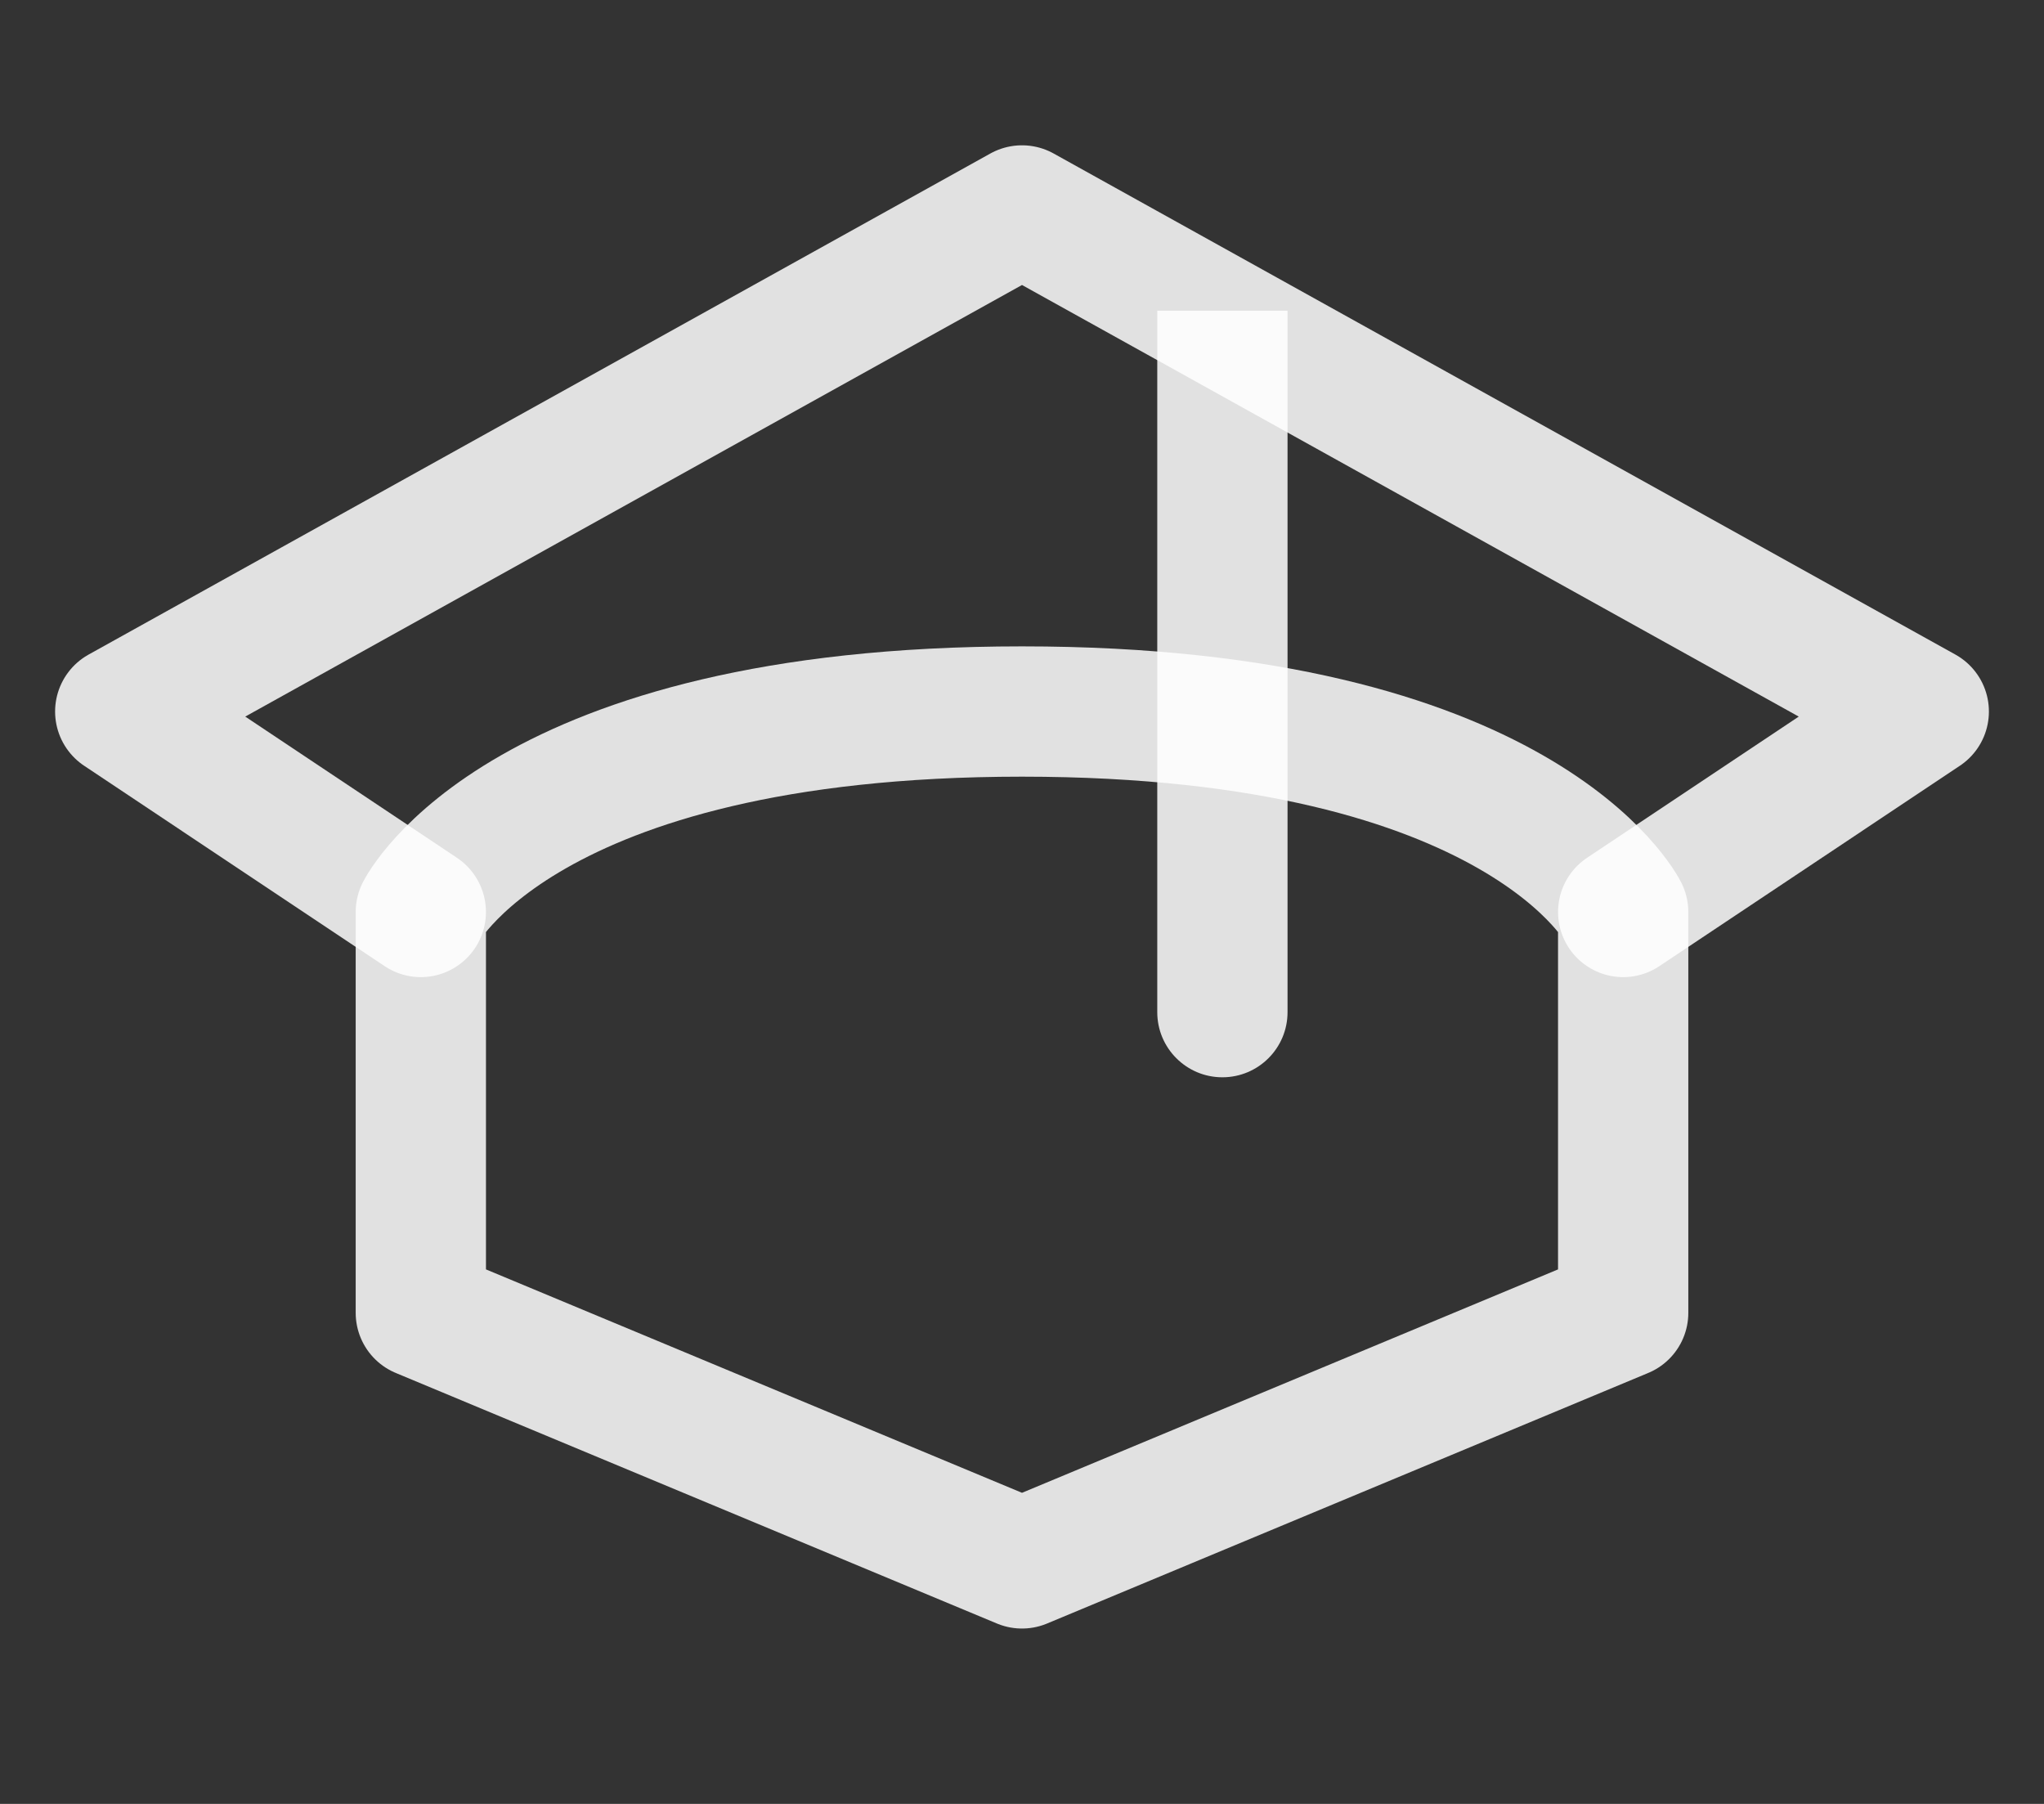
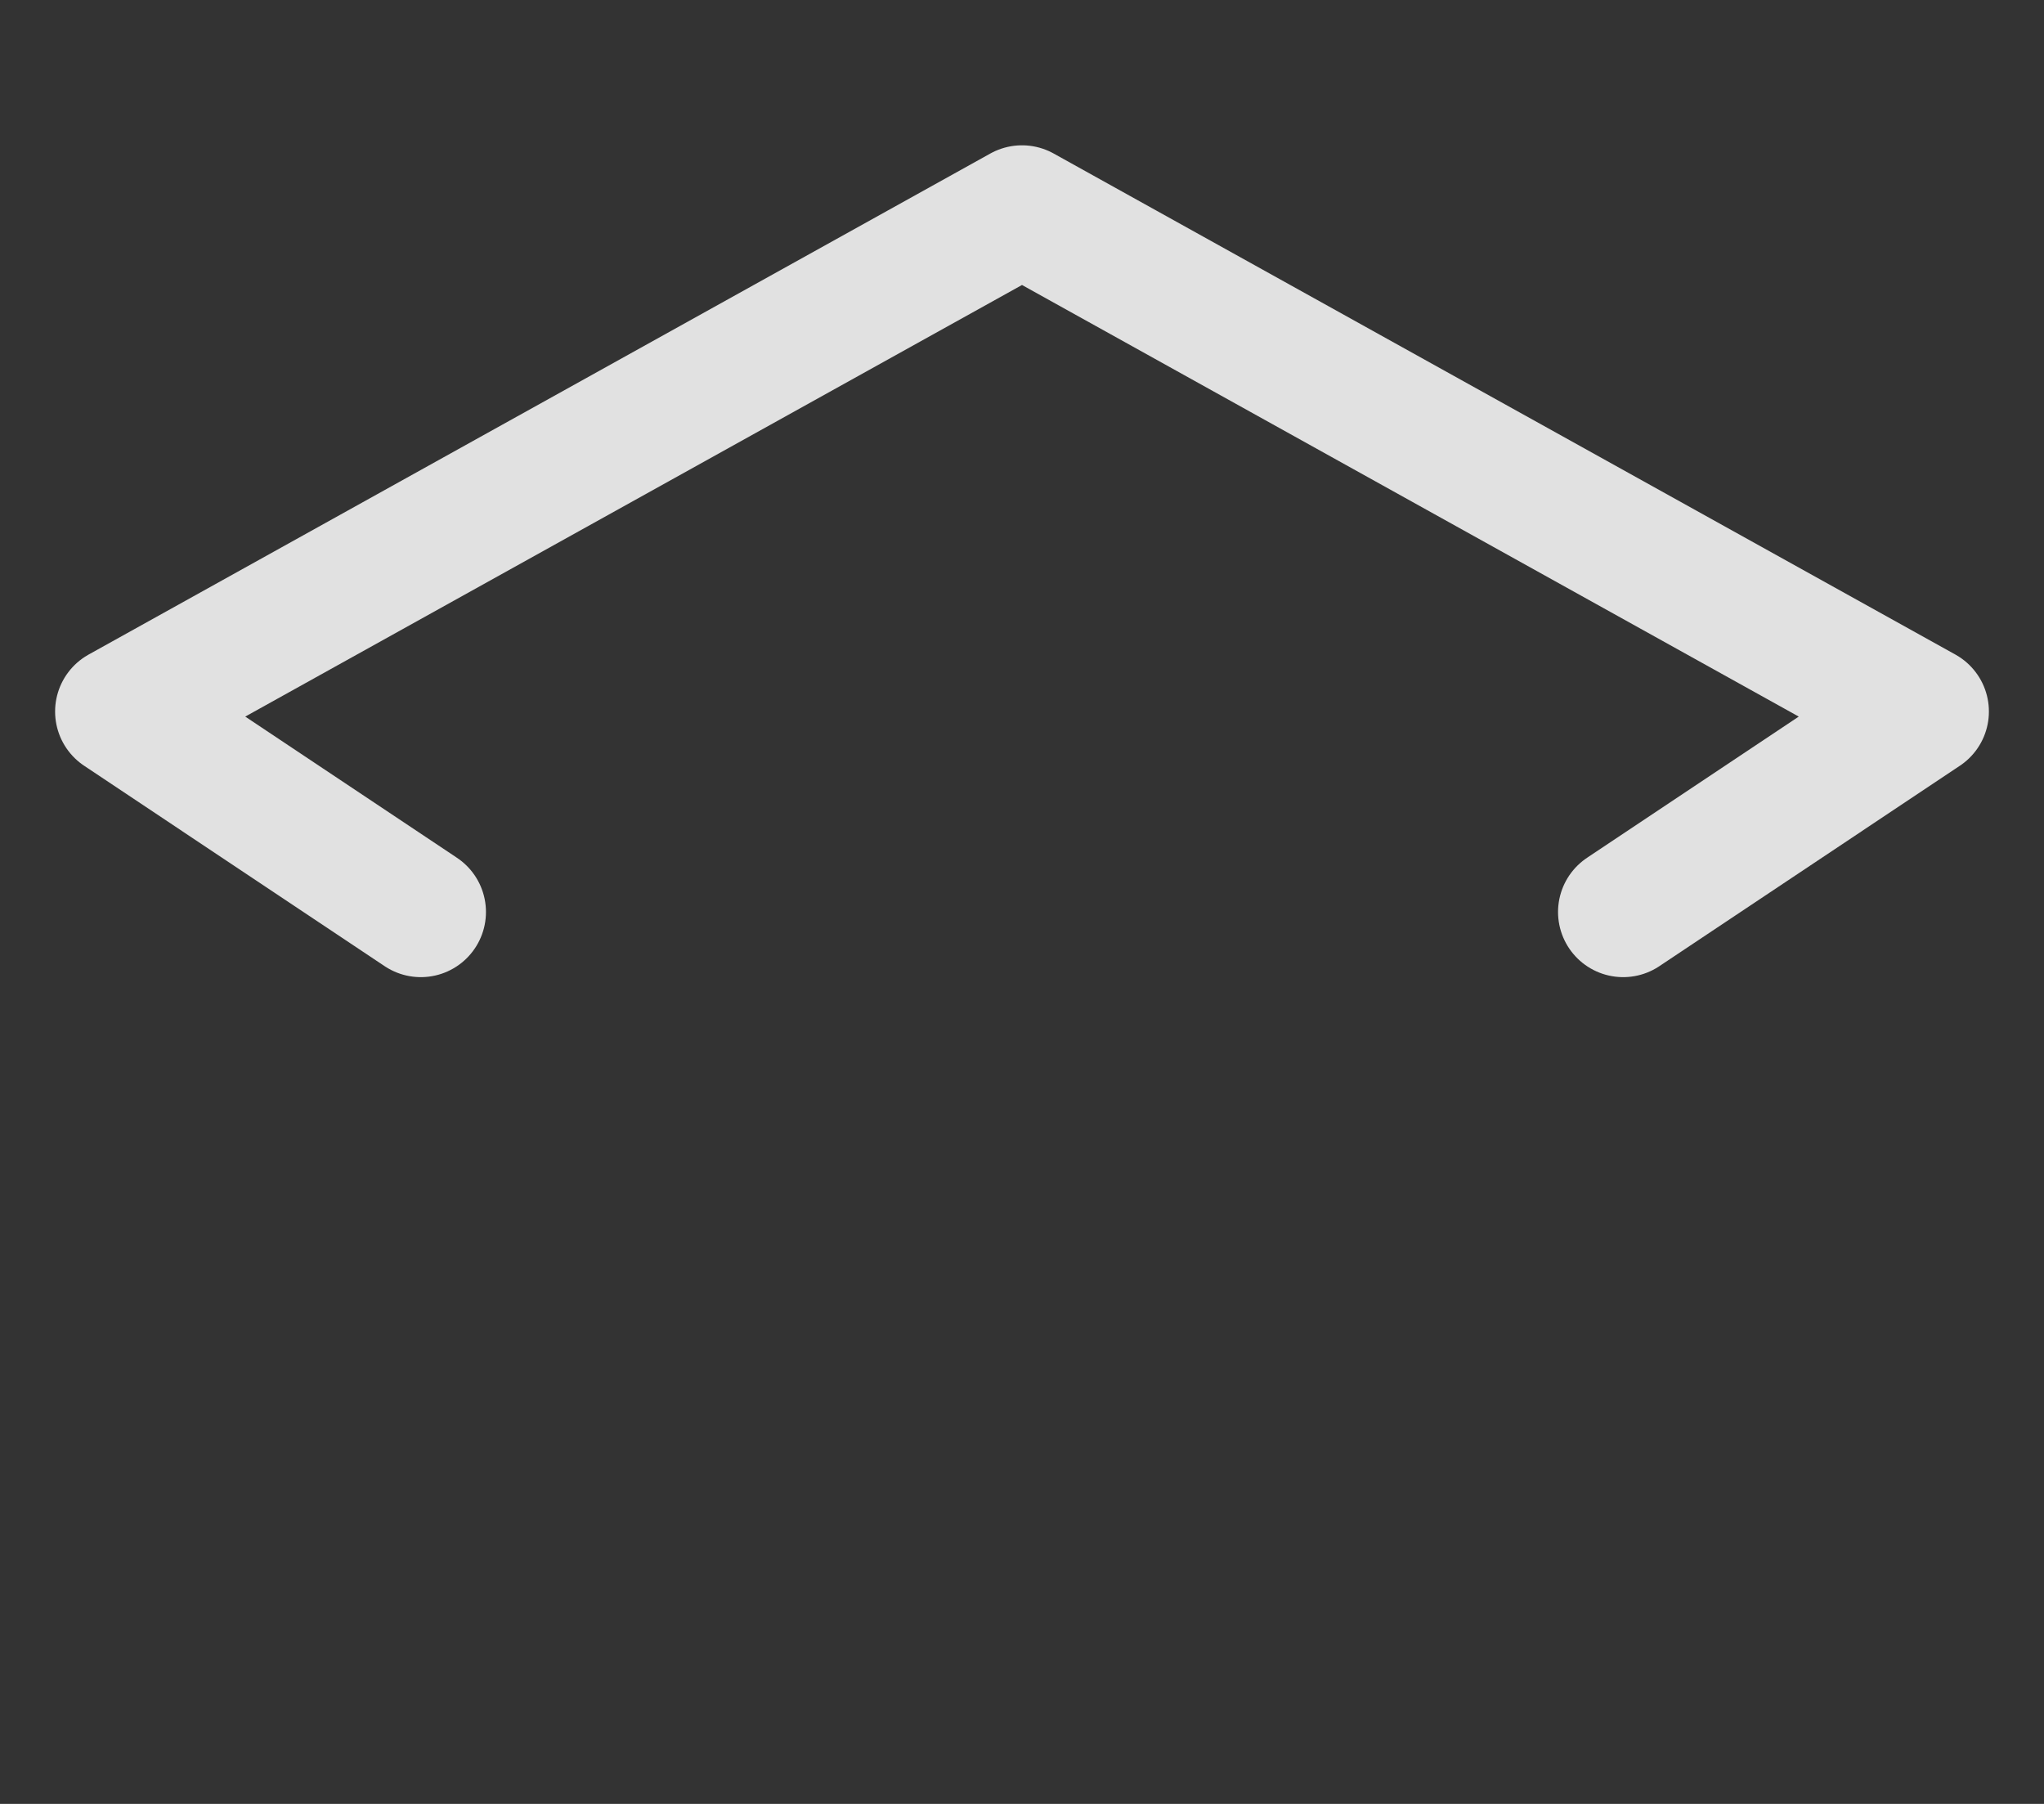
<svg xmlns="http://www.w3.org/2000/svg" width="34" height="30" viewBox="0 0 34 30" fill="none">
  <rect x="0" y="0" width="34" height="30" fill="#333333" stroke="none" />
  <path d="M7 15.167L2 11.833L17 3.5L32 11.833L27 15.167" stroke="white" stroke-opacity="0.85" stroke-width="2.167" stroke-linecap="round" stroke-linejoin="round" />
-   <path d="M19.25 16.833C19.25 17.431 19.735 17.916 20.333 17.916C20.932 17.916 21.417 17.431 21.417 16.833H19.25ZM19.25 5.167V16.833H21.417V5.167H19.25Z" fill="white" fill-opacity="0.85" />
-   <path d="M7 15.167V21.833L17 26L27 21.833V15.167C27 15.167 25.333 11.833 17 11.833C8.667 11.833 7 15.167 7 15.167Z" stroke="white" stroke-opacity="0.85" stroke-width="2.167" stroke-linecap="round" stroke-linejoin="round" />
</svg>